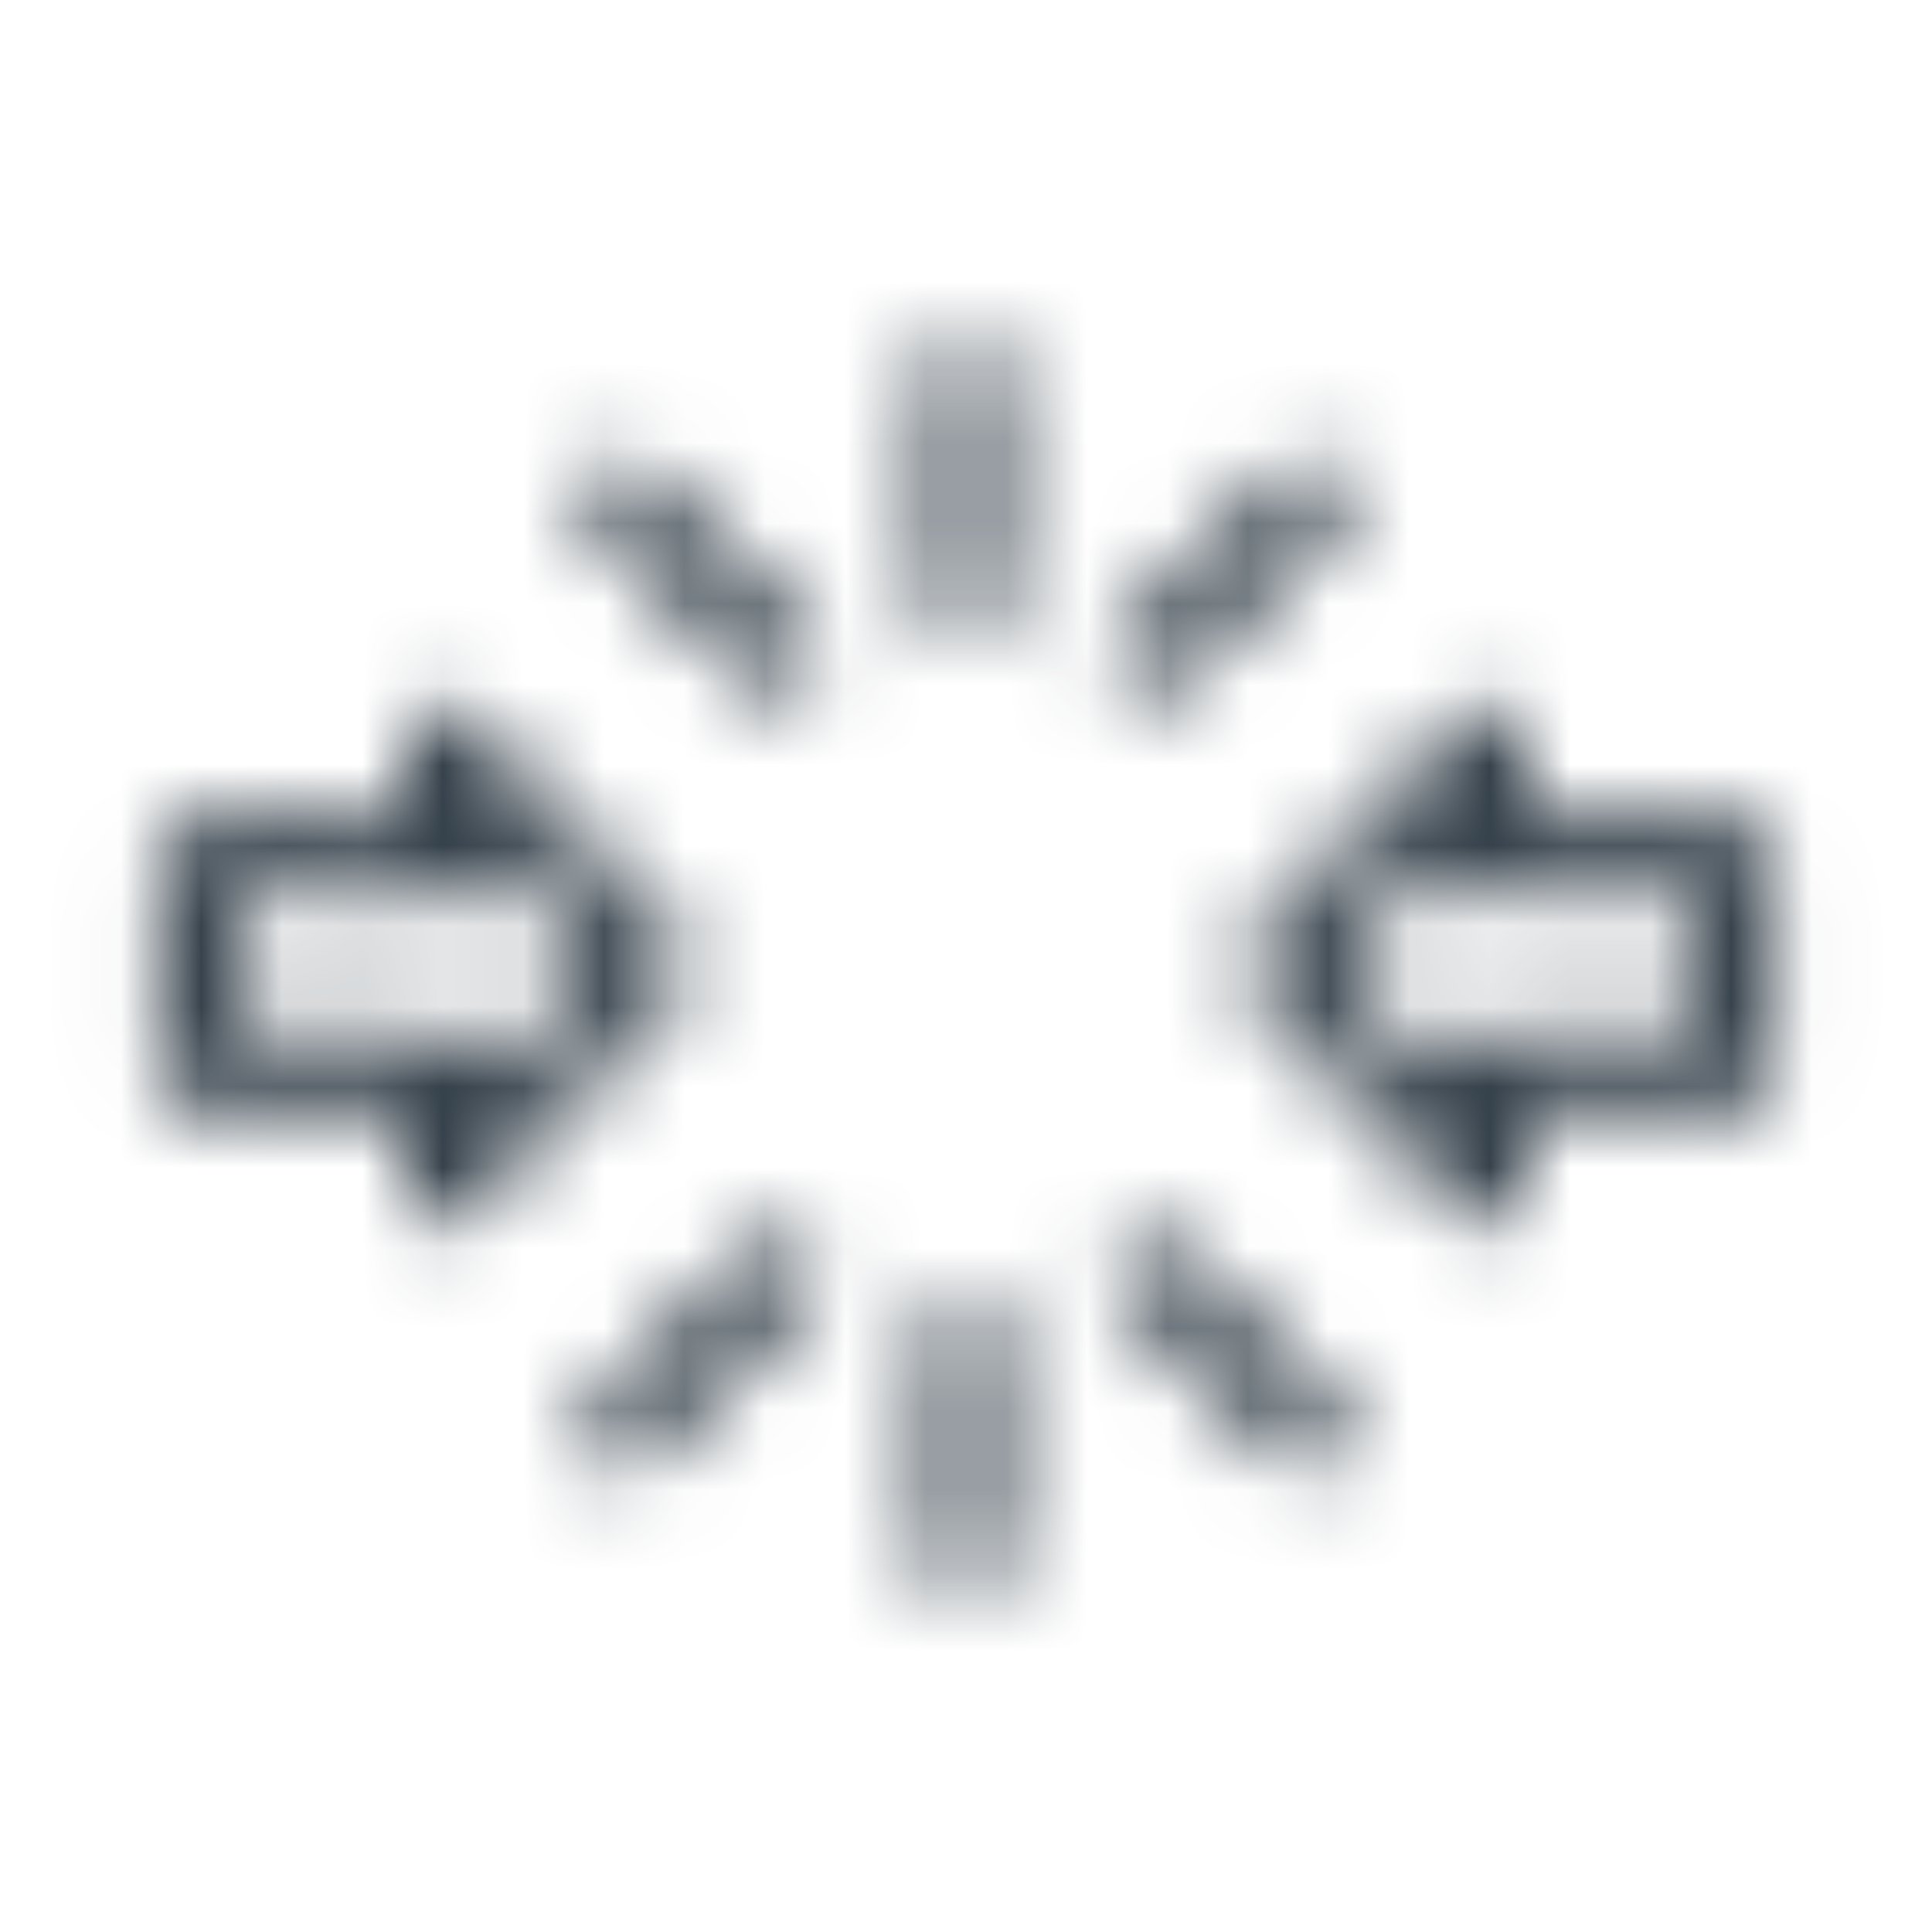
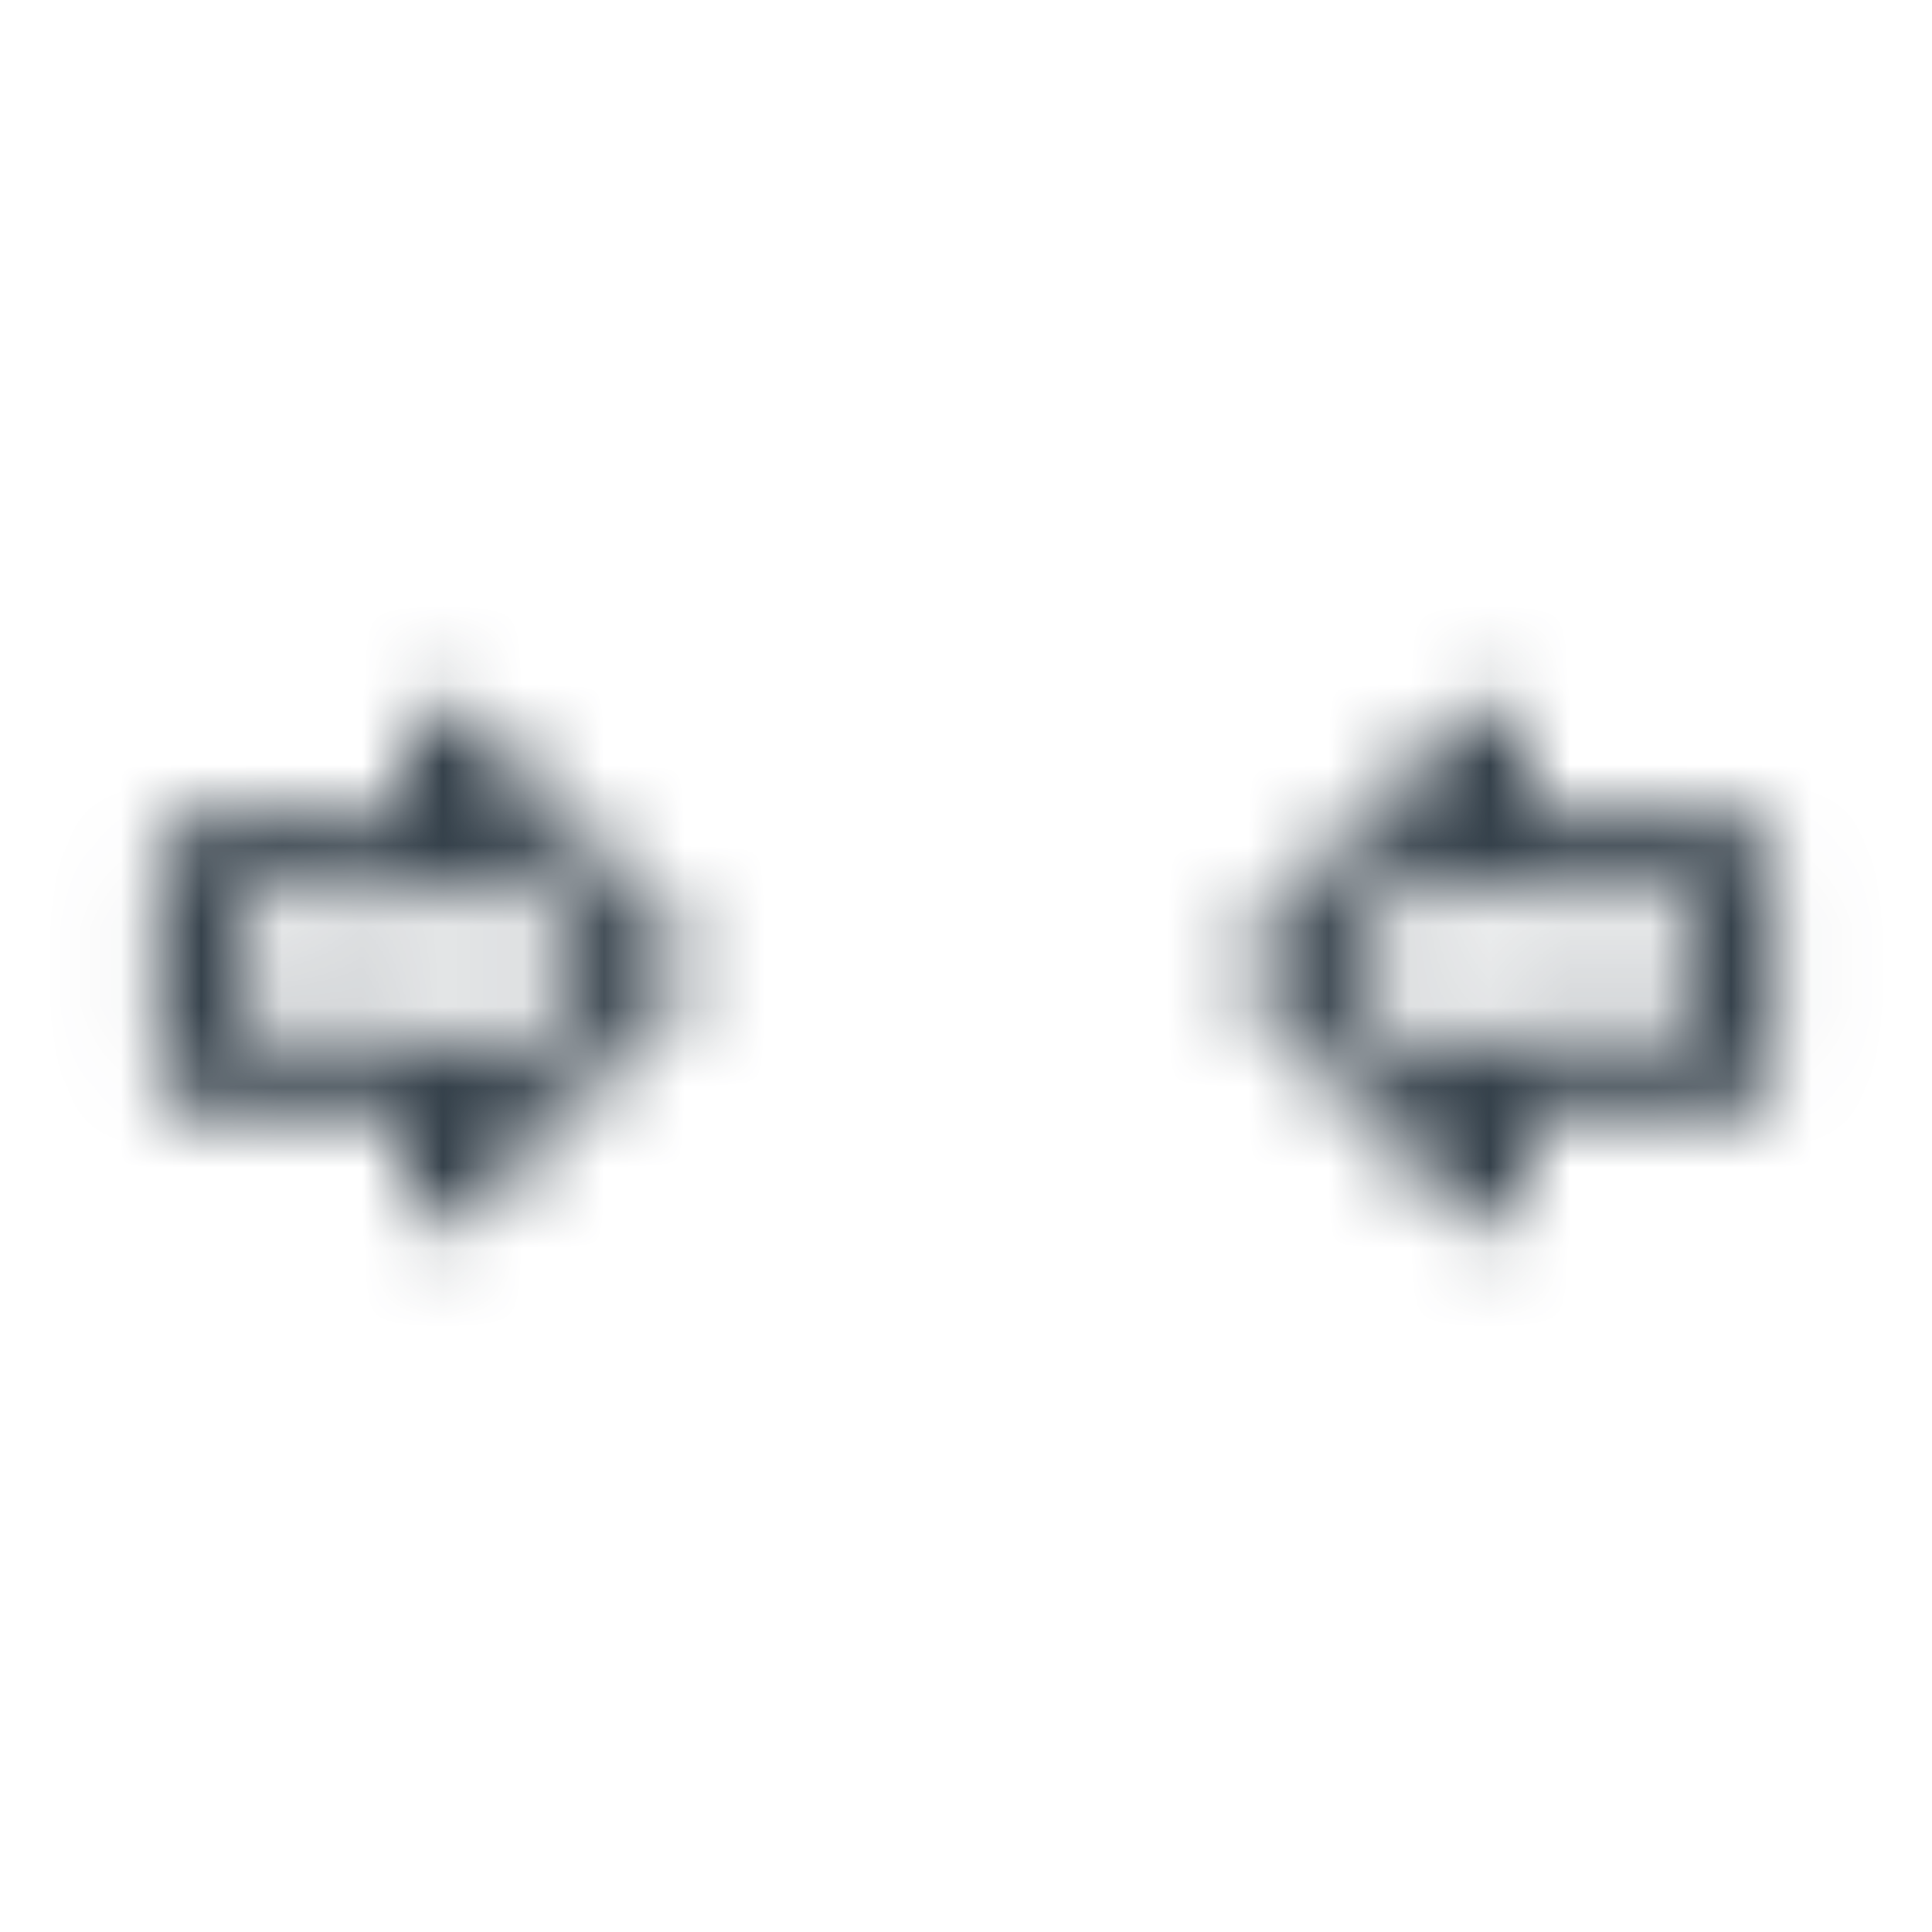
<svg xmlns="http://www.w3.org/2000/svg" width="24" height="24" viewBox="0 0 24 24" fill="none">
  <mask id="a" style="mask-type:alpha" maskUnits="userSpaceOnUse" x="1" y="4" width="22" height="16">
-     <path d="M12 7.408V4.683M9.672 8.147L7.745 6.22M16.255 6.22L14.328 8.147M12 16.592v2.725M14.328 15.853l1.927 1.927M7.745 17.78l1.927-1.927" stroke="#323E48" stroke-linecap="round" stroke-linejoin="round" />
    <path fill-rule="evenodd" clip-rule="evenodd" d="M18.492 13.333h3.041v-2.667H18.492V9.261l-2.561 2.739 2.561 2.739v-1.405zM5.508 14.739l2.561-2.739-2.561-2.739v1.405H2.467v2.667h3.041v1.405z" stroke="#323E48" stroke-linecap="round" stroke-linejoin="round" />
  </mask>
  <g mask="url(#a)">
    <path fill="#323E48" d="M0 0h24v24H0z" />
  </g>
</svg>